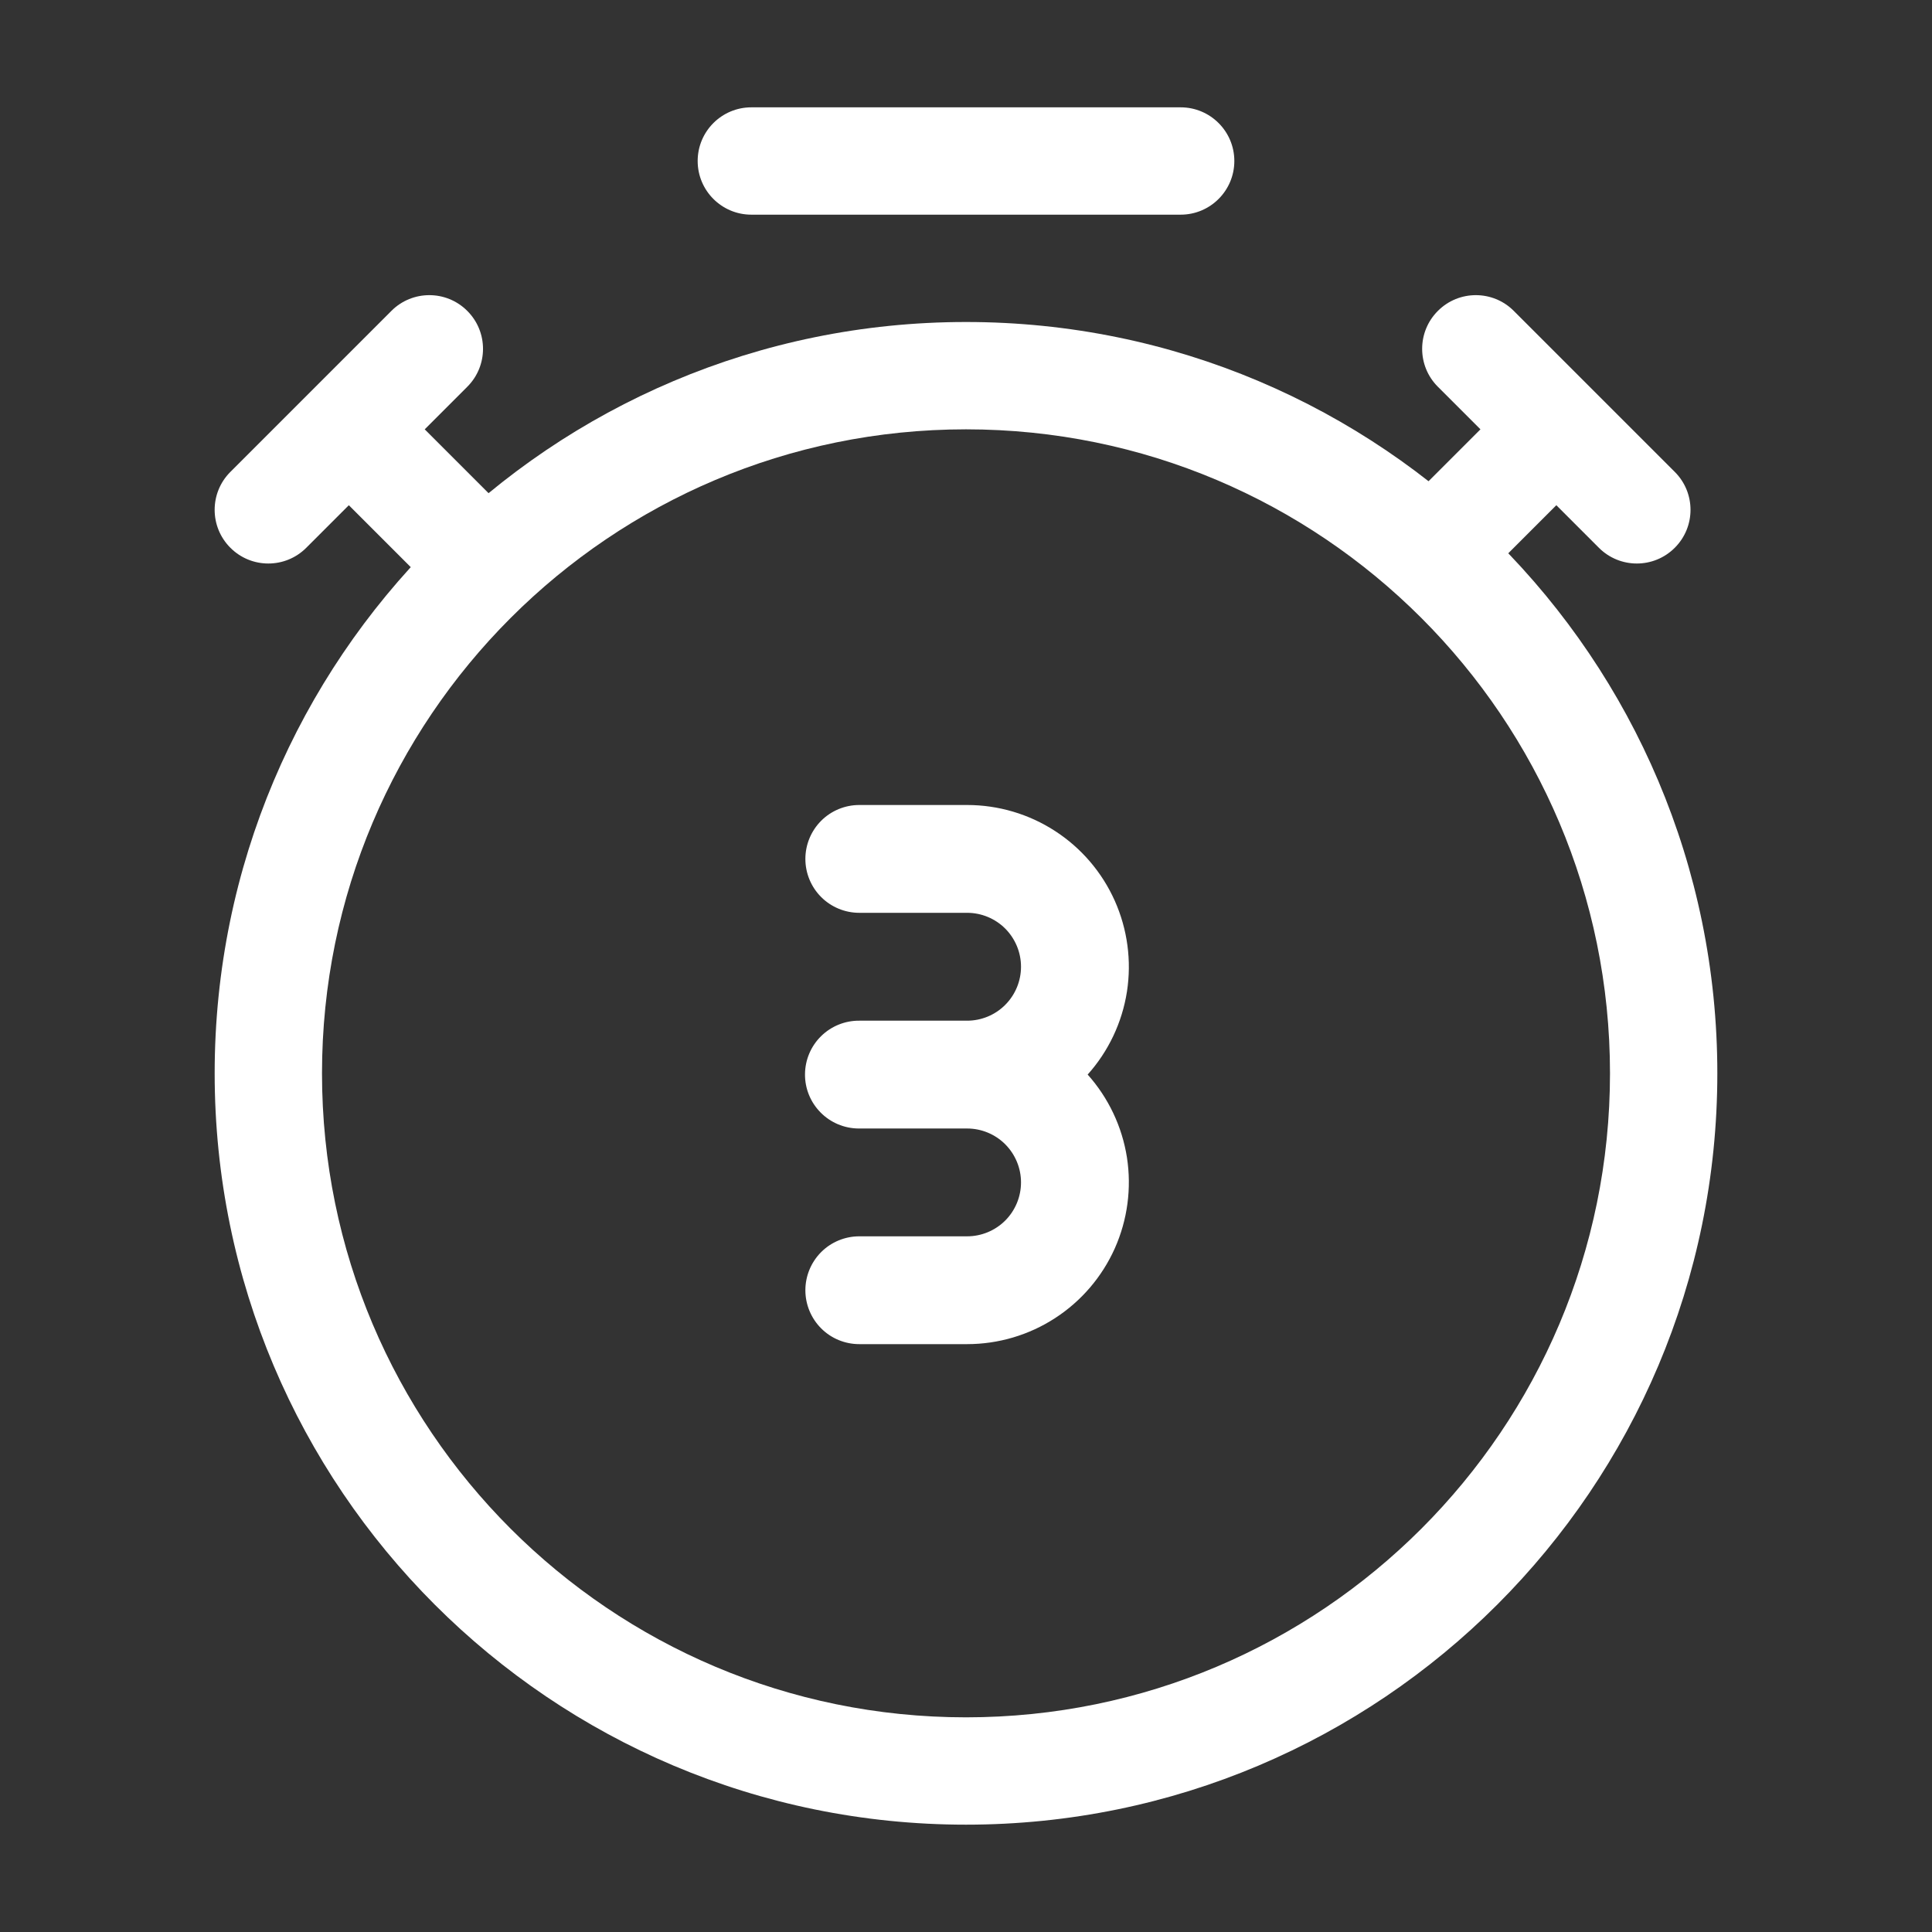
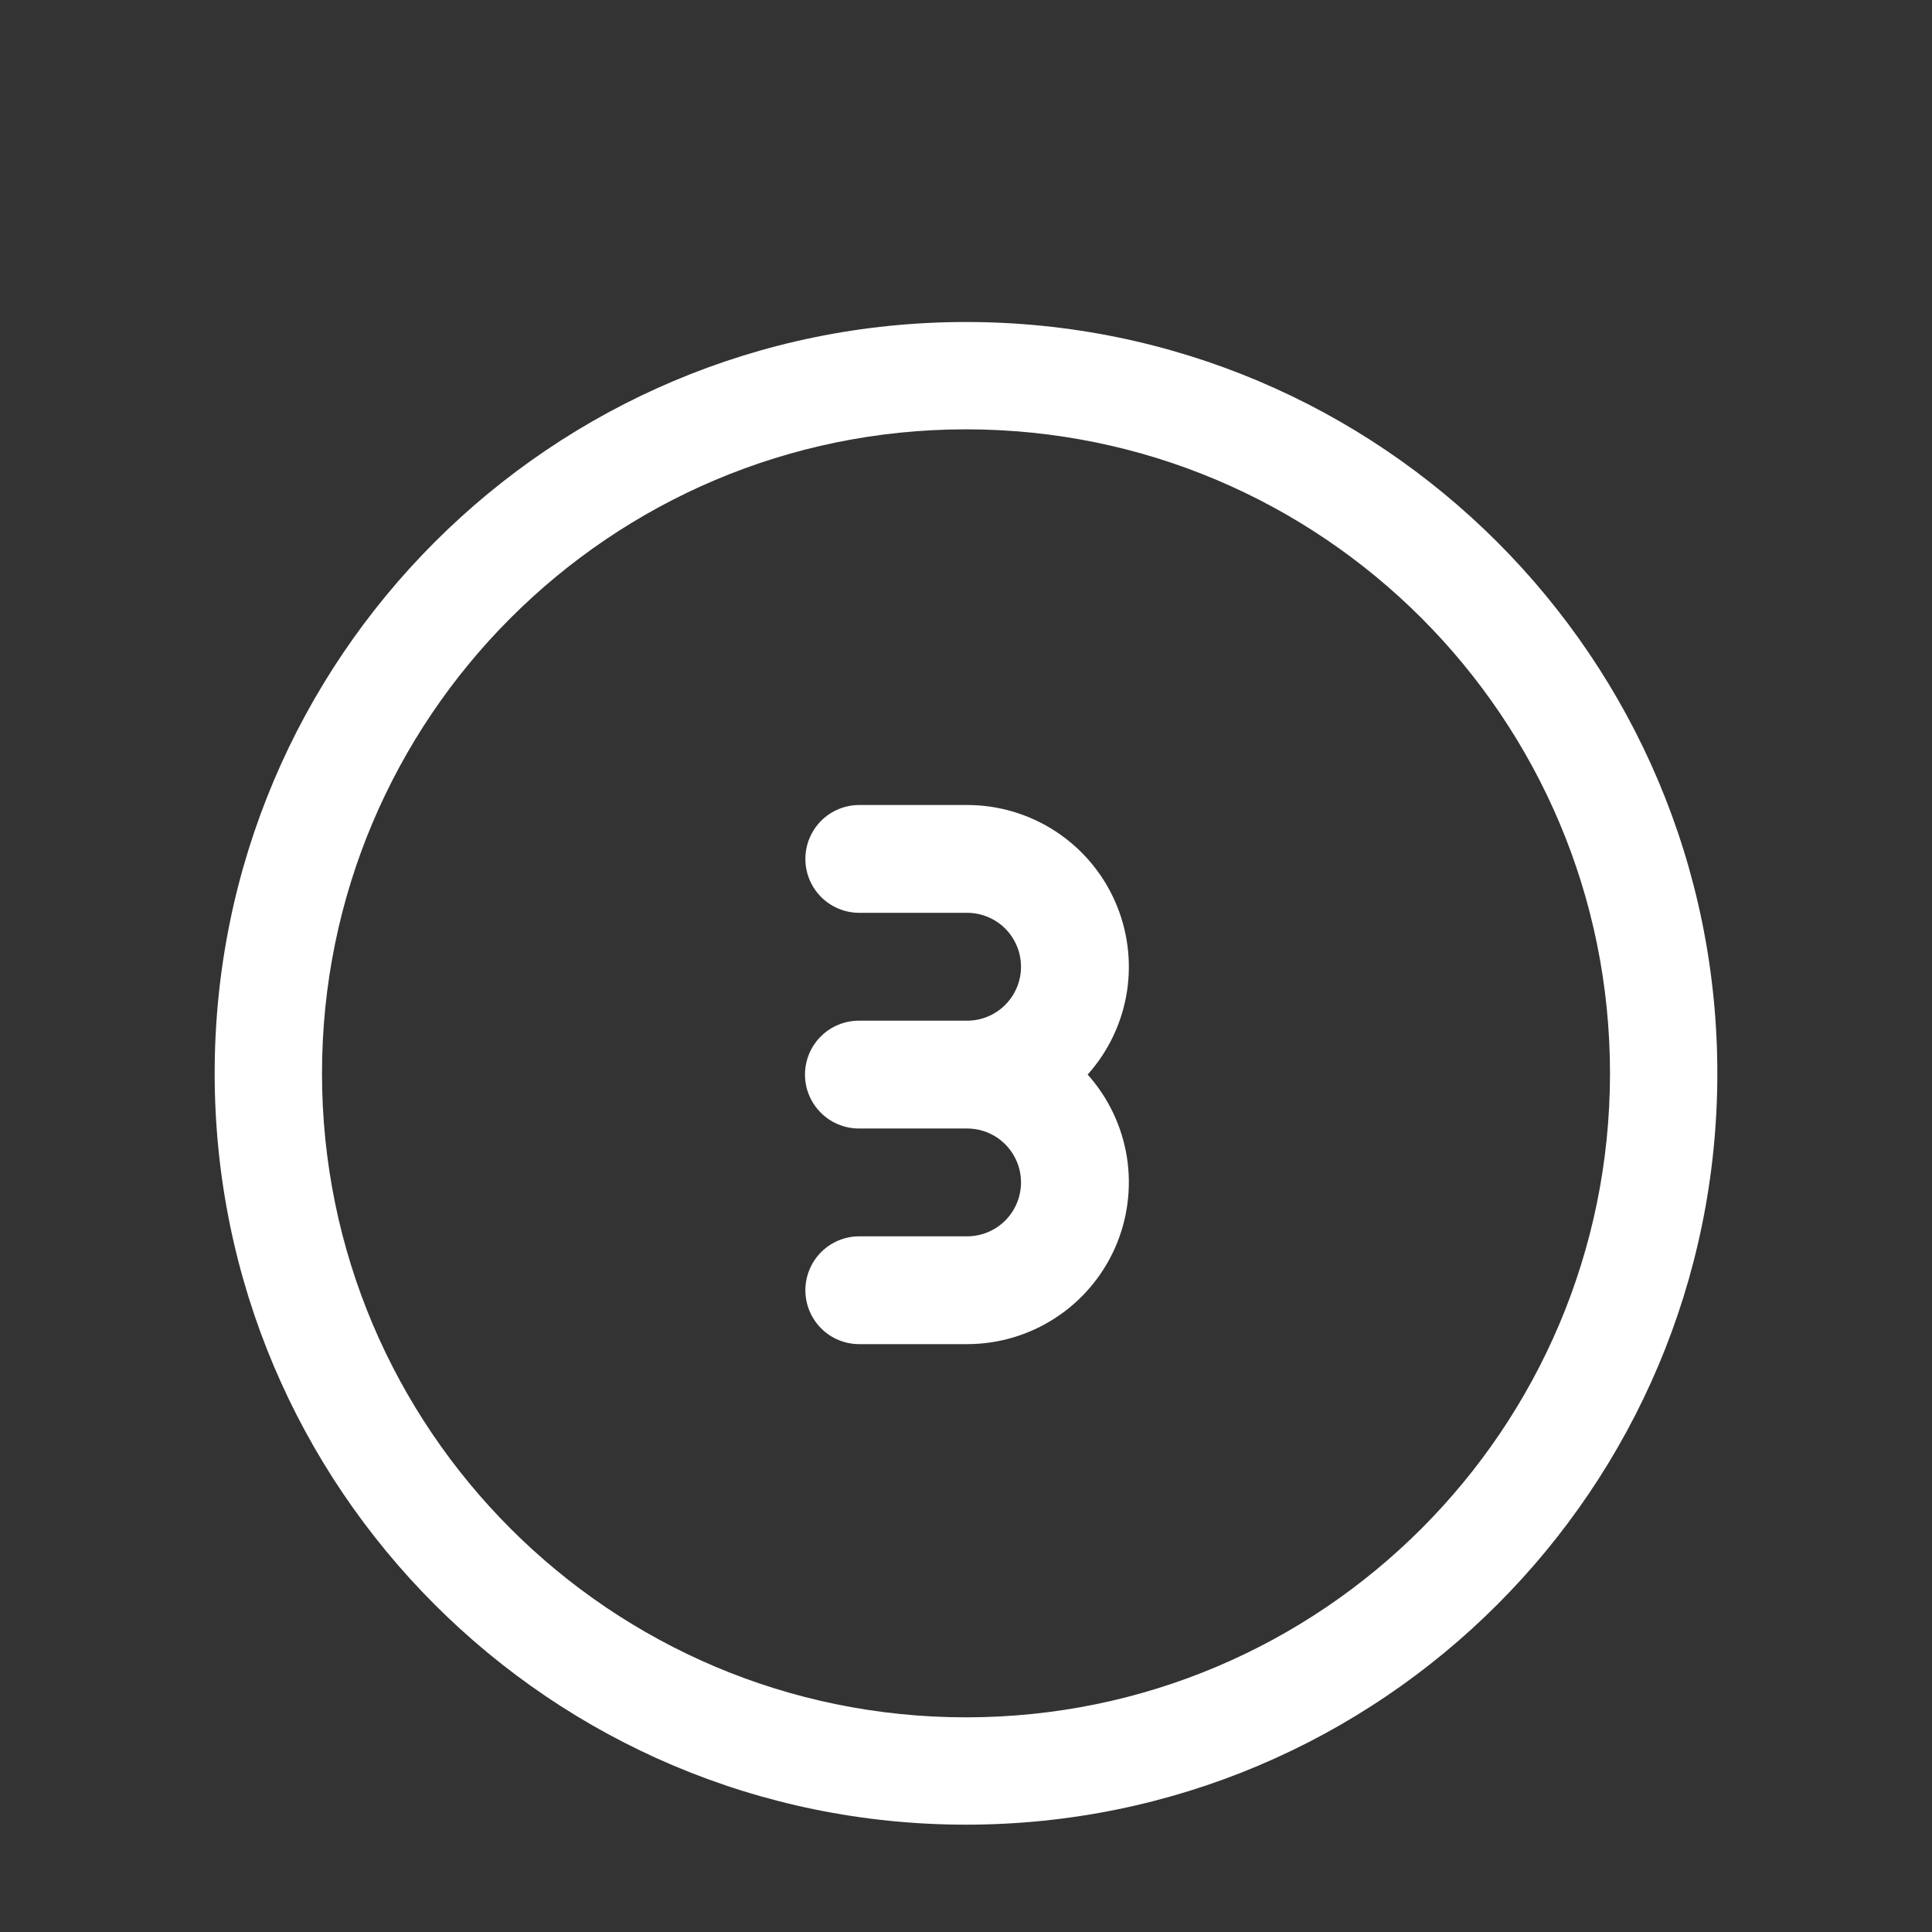
<svg xmlns="http://www.w3.org/2000/svg" width="36" height="36" viewBox="0 0 36 36" fill="none">
  <rect x="0" y="0" width="36" height="36" fill="#333333" stroke="none" />
  <path fill-rule="evenodd" clip-rule="evenodd" d="M18 8C11.373 8 6 13.373 6 20C6 26.627 11.373 32 18 32C24.627 32 30 26.627 30 20C30 13.373 24.627 8 18 8ZM4 20C4 12.268 10.268 6 18 6C25.732 6 32 12.268 32 20C32 27.732 25.732 34 18 34C10.268 34 4 27.732 4 20Z" fill="white" />
-   <path fill-rule="evenodd" clip-rule="evenodd" d="M13 3C13 2.448 13.448 2 14 2H22C22.552 2 23 2.448 23 3C23 3.552 22.552 4 22 4H14C13.448 4 13 3.552 13 3Z" fill="white" />
-   <path fill-rule="evenodd" clip-rule="evenodd" d="M26.793 5.793C27.183 5.402 27.817 5.402 28.207 5.793L31.207 8.793C31.598 9.183 31.598 9.817 31.207 10.207C30.817 10.598 30.183 10.598 29.793 10.207L29 9.414L27.707 10.707C27.317 11.098 26.683 11.098 26.293 10.707C25.902 10.317 25.902 9.683 26.293 9.293L27.586 8L26.793 7.207C26.402 6.817 26.402 6.183 26.793 5.793Z" fill="white" />
-   <path fill-rule="evenodd" clip-rule="evenodd" d="M8.707 5.793C8.317 5.402 7.683 5.402 7.293 5.793L4.293 8.793C3.902 9.183 3.902 9.817 4.293 10.207C4.683 10.598 5.317 10.598 5.707 10.207L6.5 9.414L7.793 10.707C8.183 11.098 8.817 11.098 9.207 10.707C9.598 10.317 9.598 9.683 9.207 9.293L7.914 8L8.707 7.207C9.098 6.817 9.098 6.183 8.707 5.793Z" fill="white" />
  <path d="M20.999 18.478C20.909 19.053 20.655 19.59 20.267 20.023C20.655 20.457 20.909 20.994 20.999 21.568C21.088 22.143 21.009 22.732 20.772 23.263C20.534 23.794 20.148 24.245 19.66 24.561C19.172 24.878 18.602 25.046 18.021 25.046H16.011C15.745 25.046 15.489 24.941 15.301 24.752C15.113 24.564 15.007 24.308 15.007 24.042C15.007 23.775 15.113 23.52 15.301 23.331C15.489 23.143 15.745 23.037 16.011 23.037H18.021C18.287 23.037 18.543 22.931 18.731 22.743C18.919 22.555 19.025 22.299 19.025 22.032C19.025 21.766 18.919 21.511 18.731 21.322C18.543 21.134 18.287 21.028 18.021 21.028H15.998C15.732 21.026 15.477 20.919 15.29 20.729C15.102 20.539 14.998 20.283 15 20.017C15.002 19.75 15.109 19.495 15.299 19.308C15.489 19.121 15.745 19.017 16.011 19.019H18.021C18.287 19.019 18.543 18.913 18.731 18.724C18.919 18.536 19.025 18.28 19.025 18.014C19.025 17.747 18.919 17.492 18.731 17.303C18.543 17.115 18.287 17.009 18.021 17.009H16.011C15.745 17.009 15.489 16.903 15.301 16.715C15.113 16.527 15.007 16.271 15.007 16.005C15.007 15.738 15.113 15.483 15.301 15.294C15.489 15.106 15.745 15 16.011 15H18.021C18.602 15 19.172 15.168 19.66 15.485C20.148 15.801 20.534 16.252 20.772 16.784C21.009 17.315 21.088 17.903 20.999 18.478Z" fill="white" />
</svg>